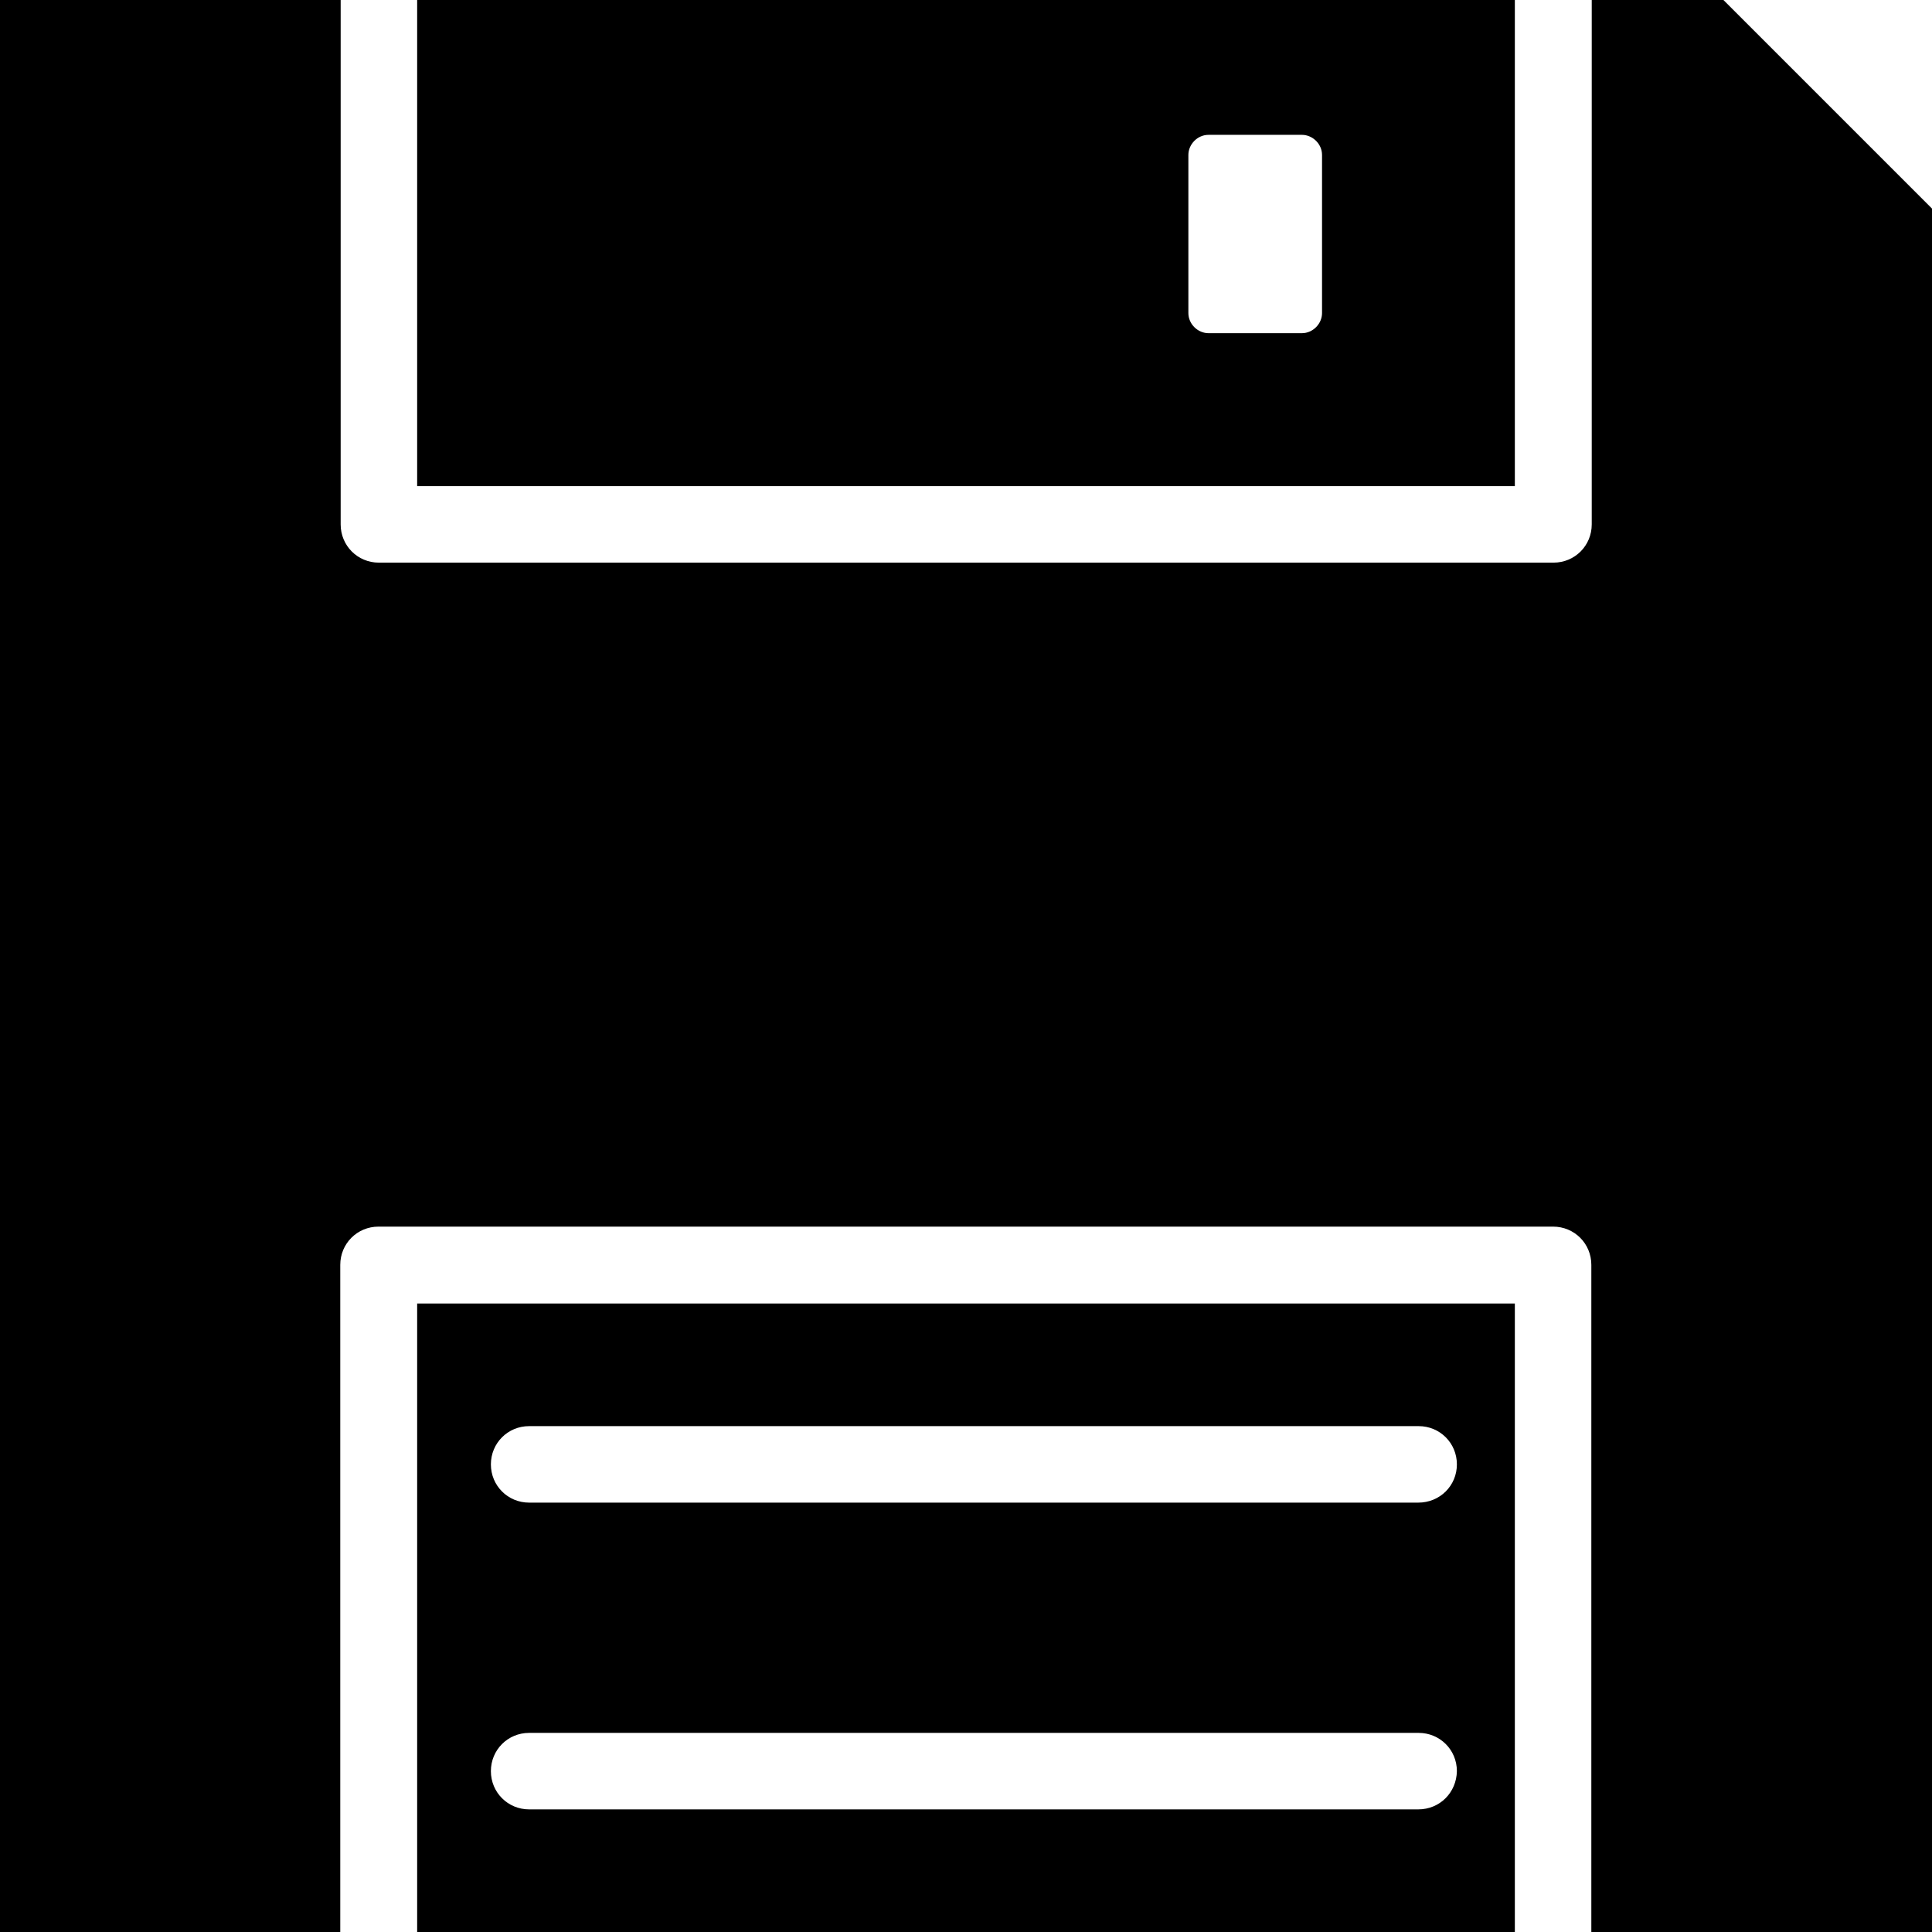
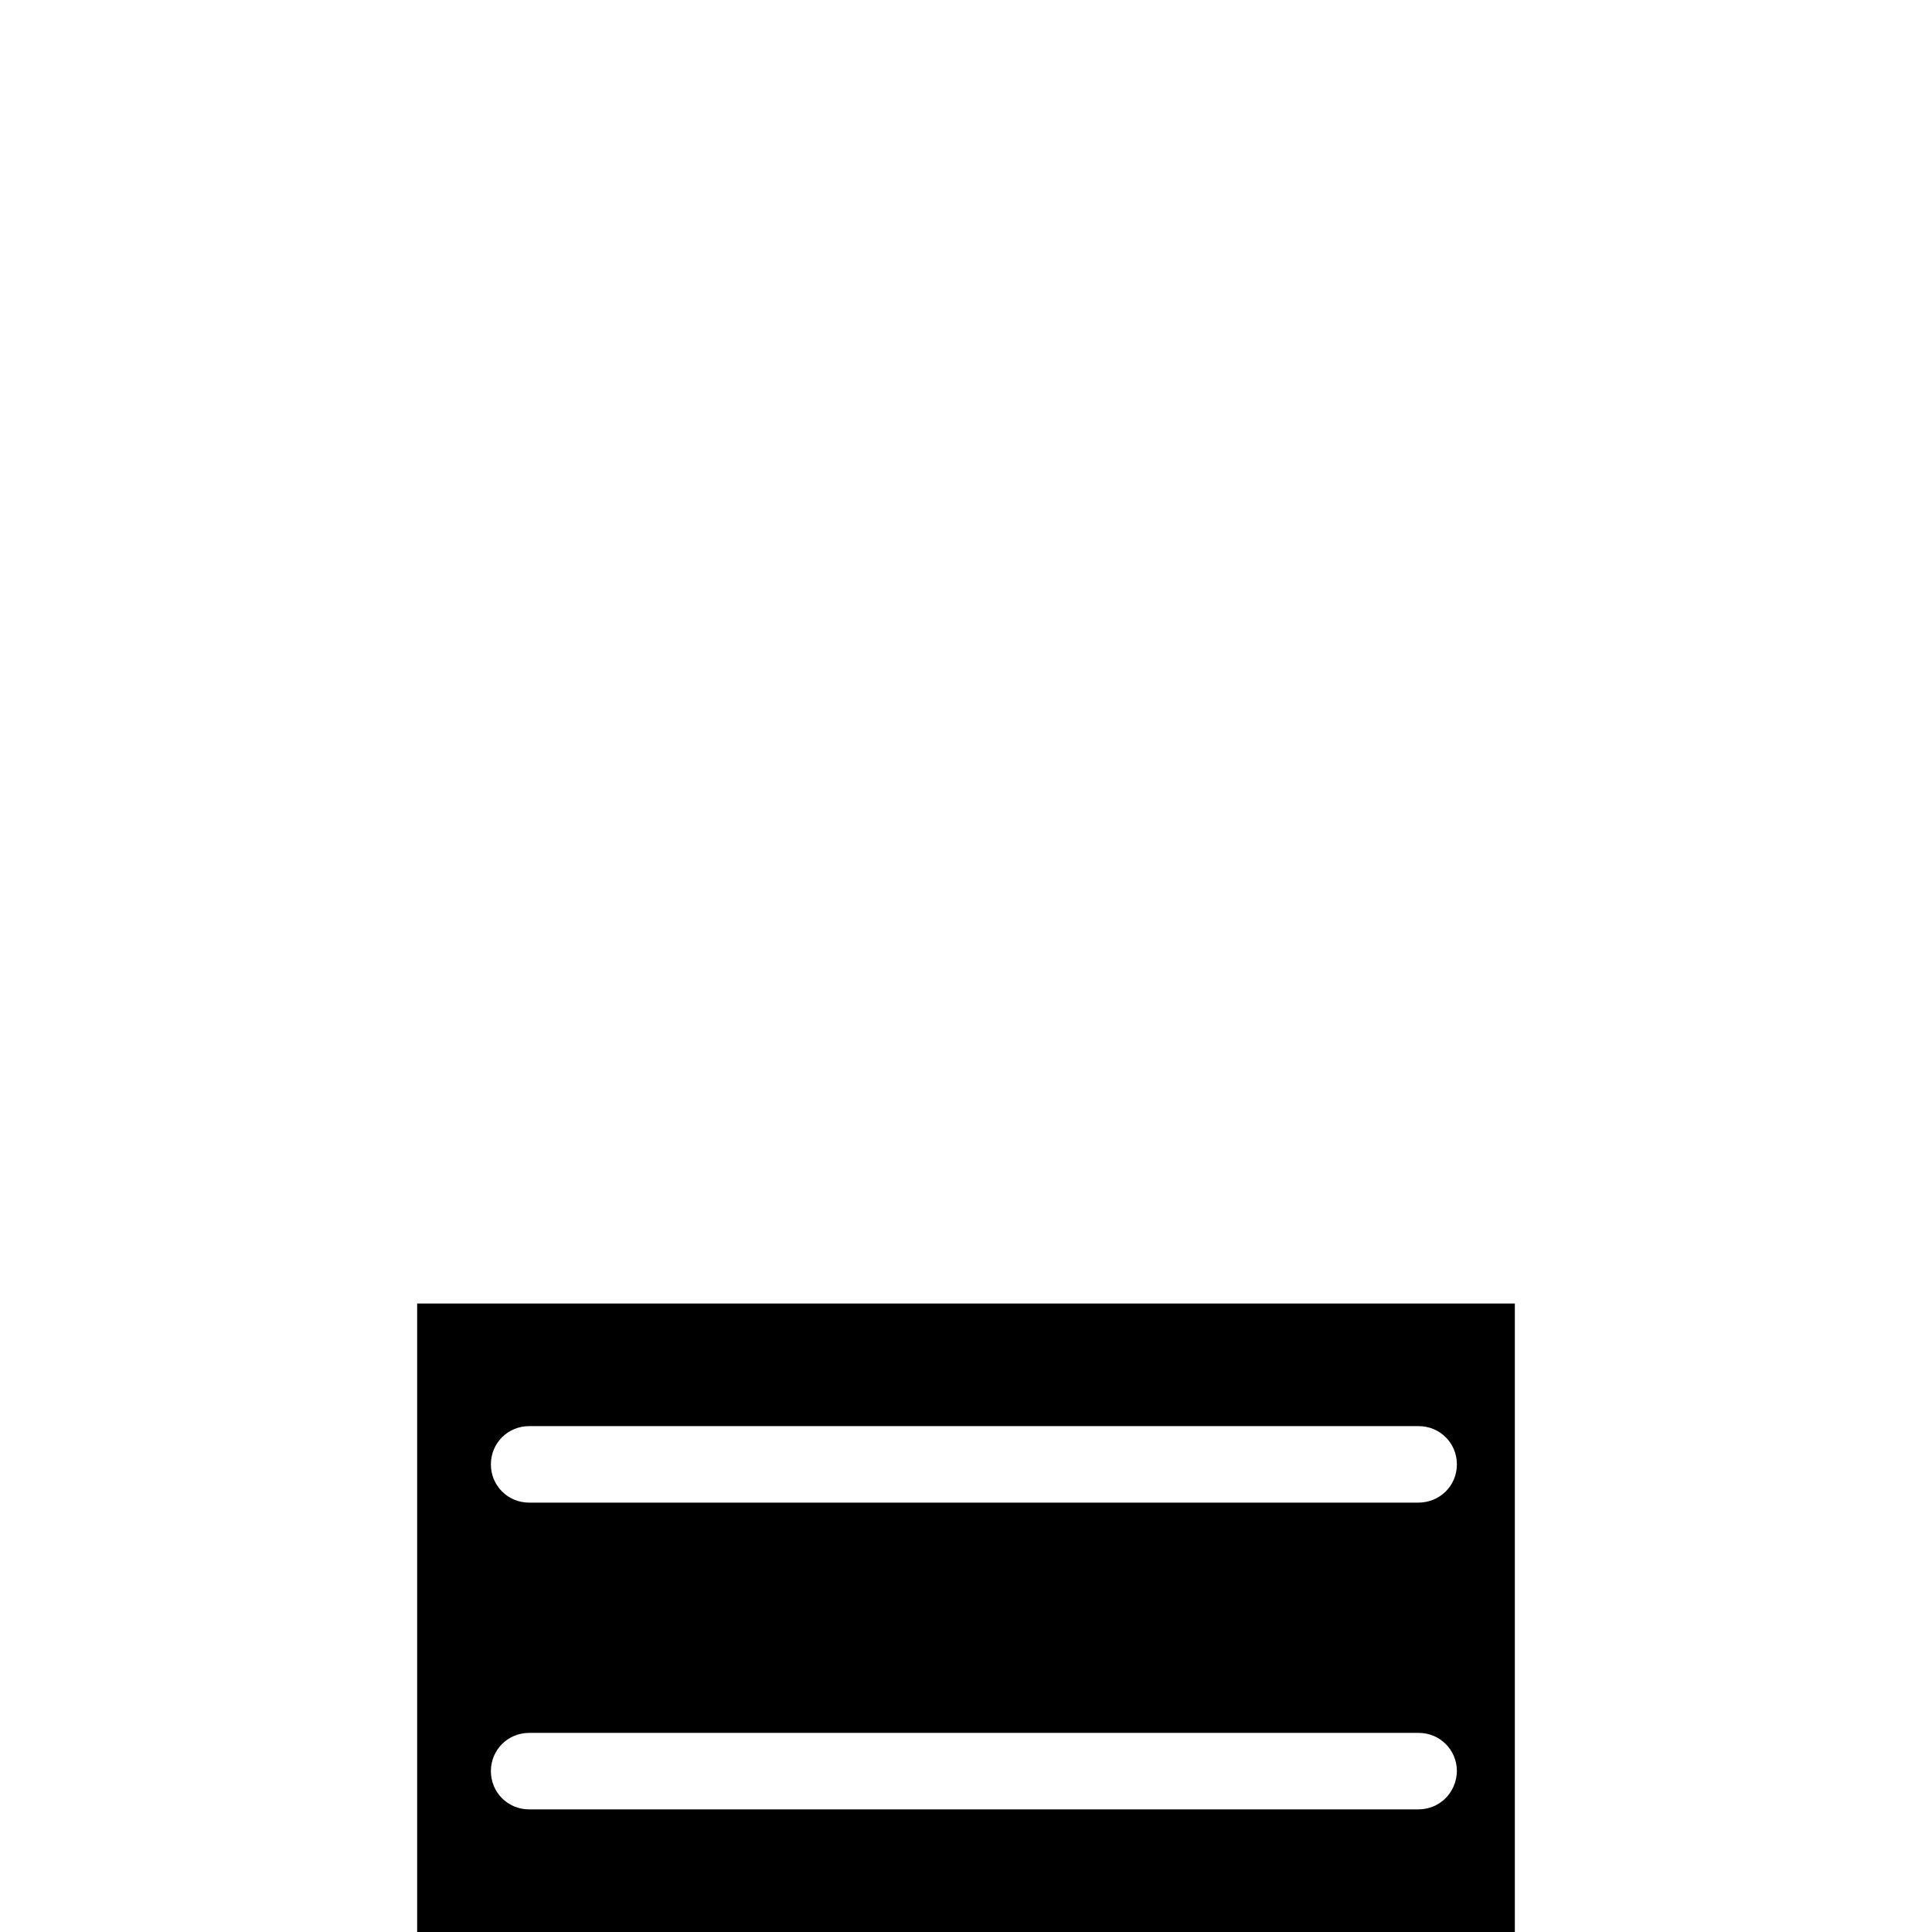
<svg xmlns="http://www.w3.org/2000/svg" fill="#000000" height="800px" width="800px" version="1.1" id="Capa_1" viewBox="0 0 490 490" xml:space="preserve">
  <g>
    <g>
      <g>
        <path d="M105.8,330.6V490h278.4V330.6H105.8z M359.7,458.9H134.2c-5.4,0-9.7-4.3-9.7-9.7c0-5.4,4.3-9.7,9.7-9.7h225.6     c5.4,0,9.7,4.3,9.7,9.7C369.4,454.6,365.2,458.9,359.7,458.9z M359.7,381.1H134.2c-5.4,0-9.7-4.3-9.7-9.7s4.3-9.7,9.7-9.7h225.6     c5.4,0,9.7,4.3,9.7,9.7S365.2,381.1,359.7,381.1z" />
-         <path d="M384.2,123.3V0H105.8v123.3H384.2z M301.4,39.3c0-2.7,2.3-5.1,5.1-5.1h23.7c2.7,0,5.1,2.3,5.1,5.1v40.1     c0,2.7-2.3,5.1-5.1,5.1h-23.7c-2.7,0-5.1-2.3-5.1-5.1V39.3z" />
-         <path d="M403.7,0v133c0,5.4-4.3,9.7-9.7,9.7H96.1c-5.4,0-9.7-4.3-9.7-9.7V0H0v490h86.3V320.8c0-5.4,4.3-9.7,9.7-9.7h297.9     c5.4,0,9.7,4.3,9.7,9.7V490H490V52.9L437.1,0H403.7z" />
      </g>
    </g>
  </g>
</svg>